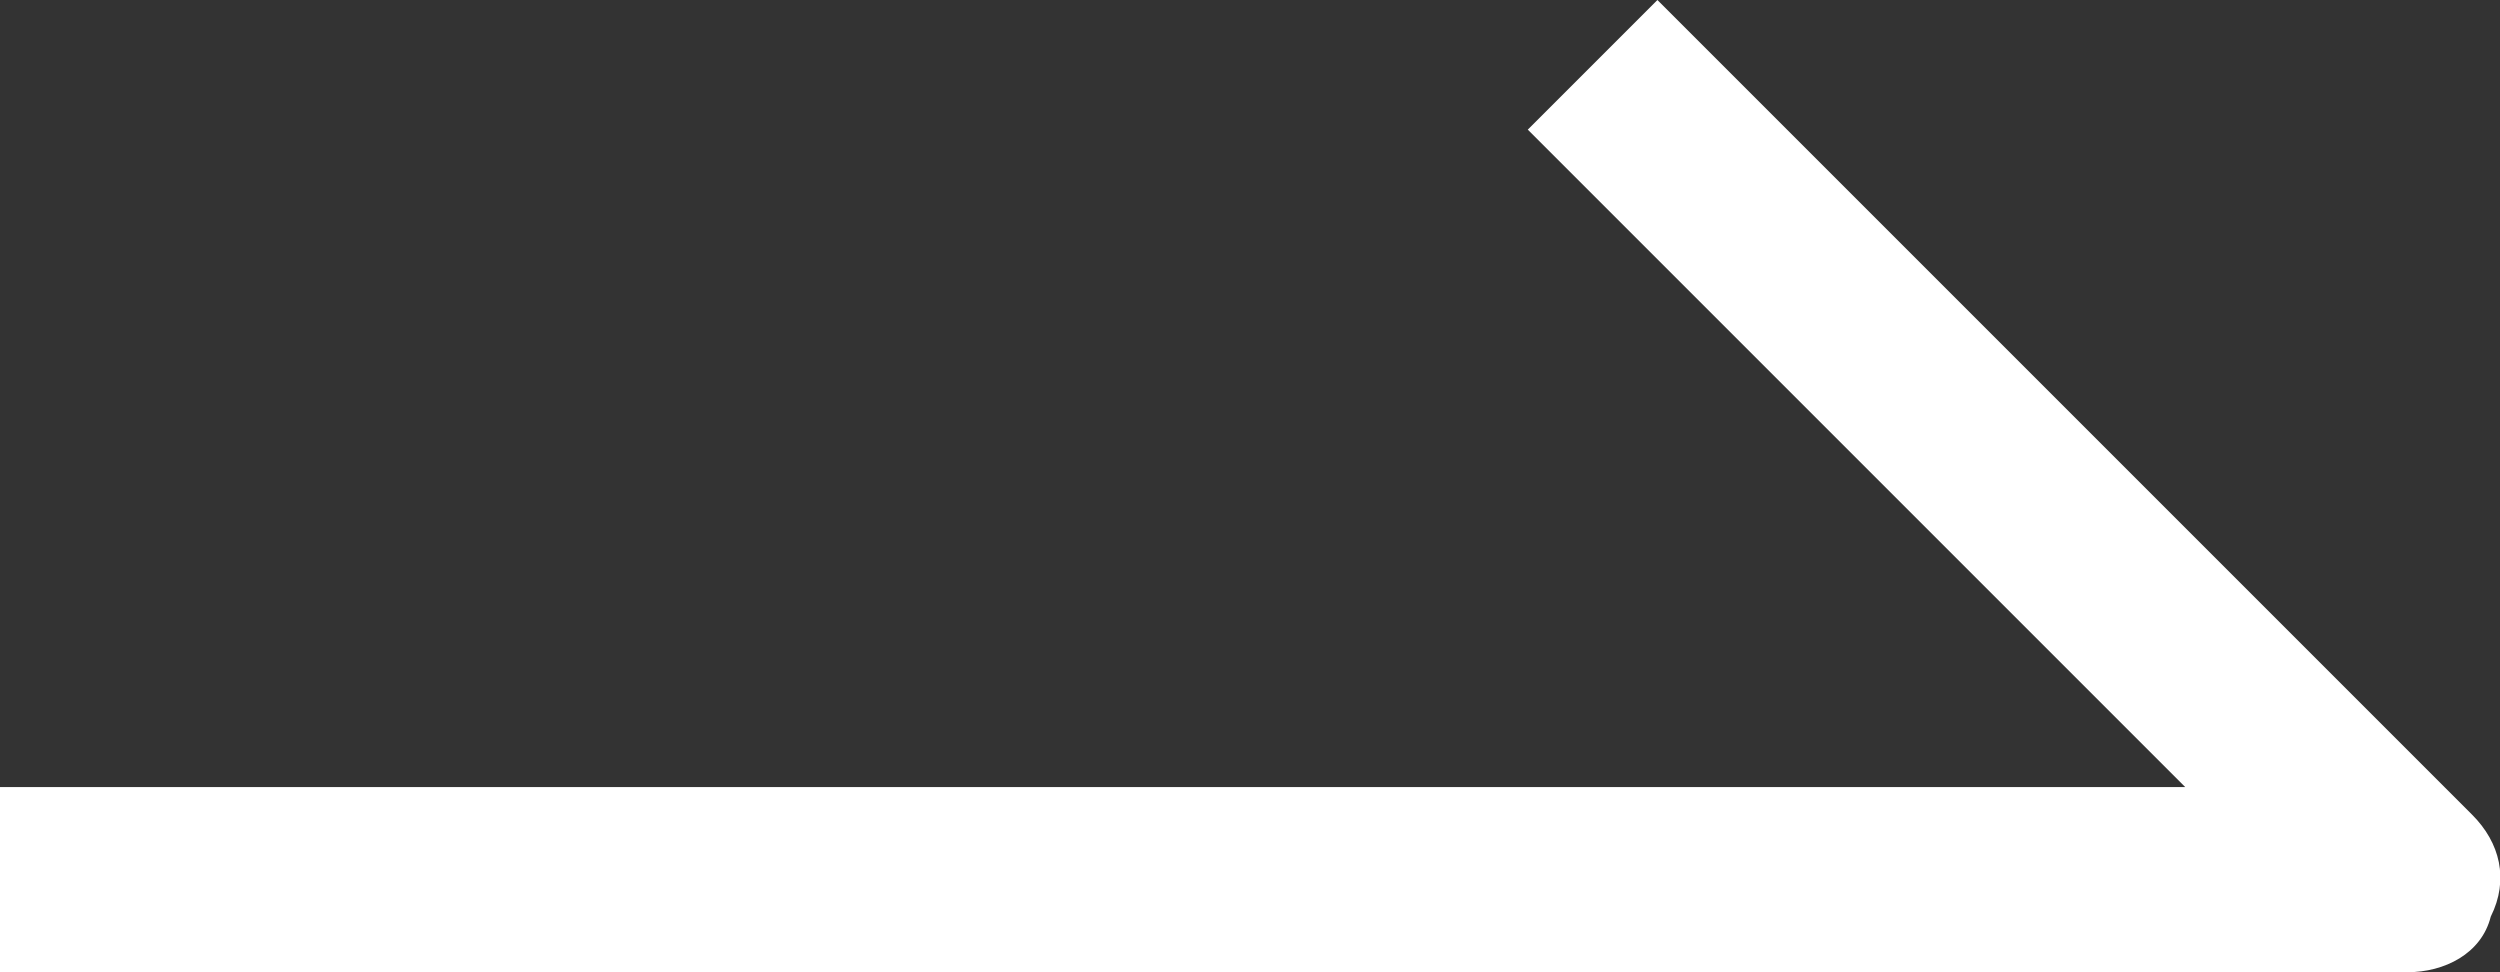
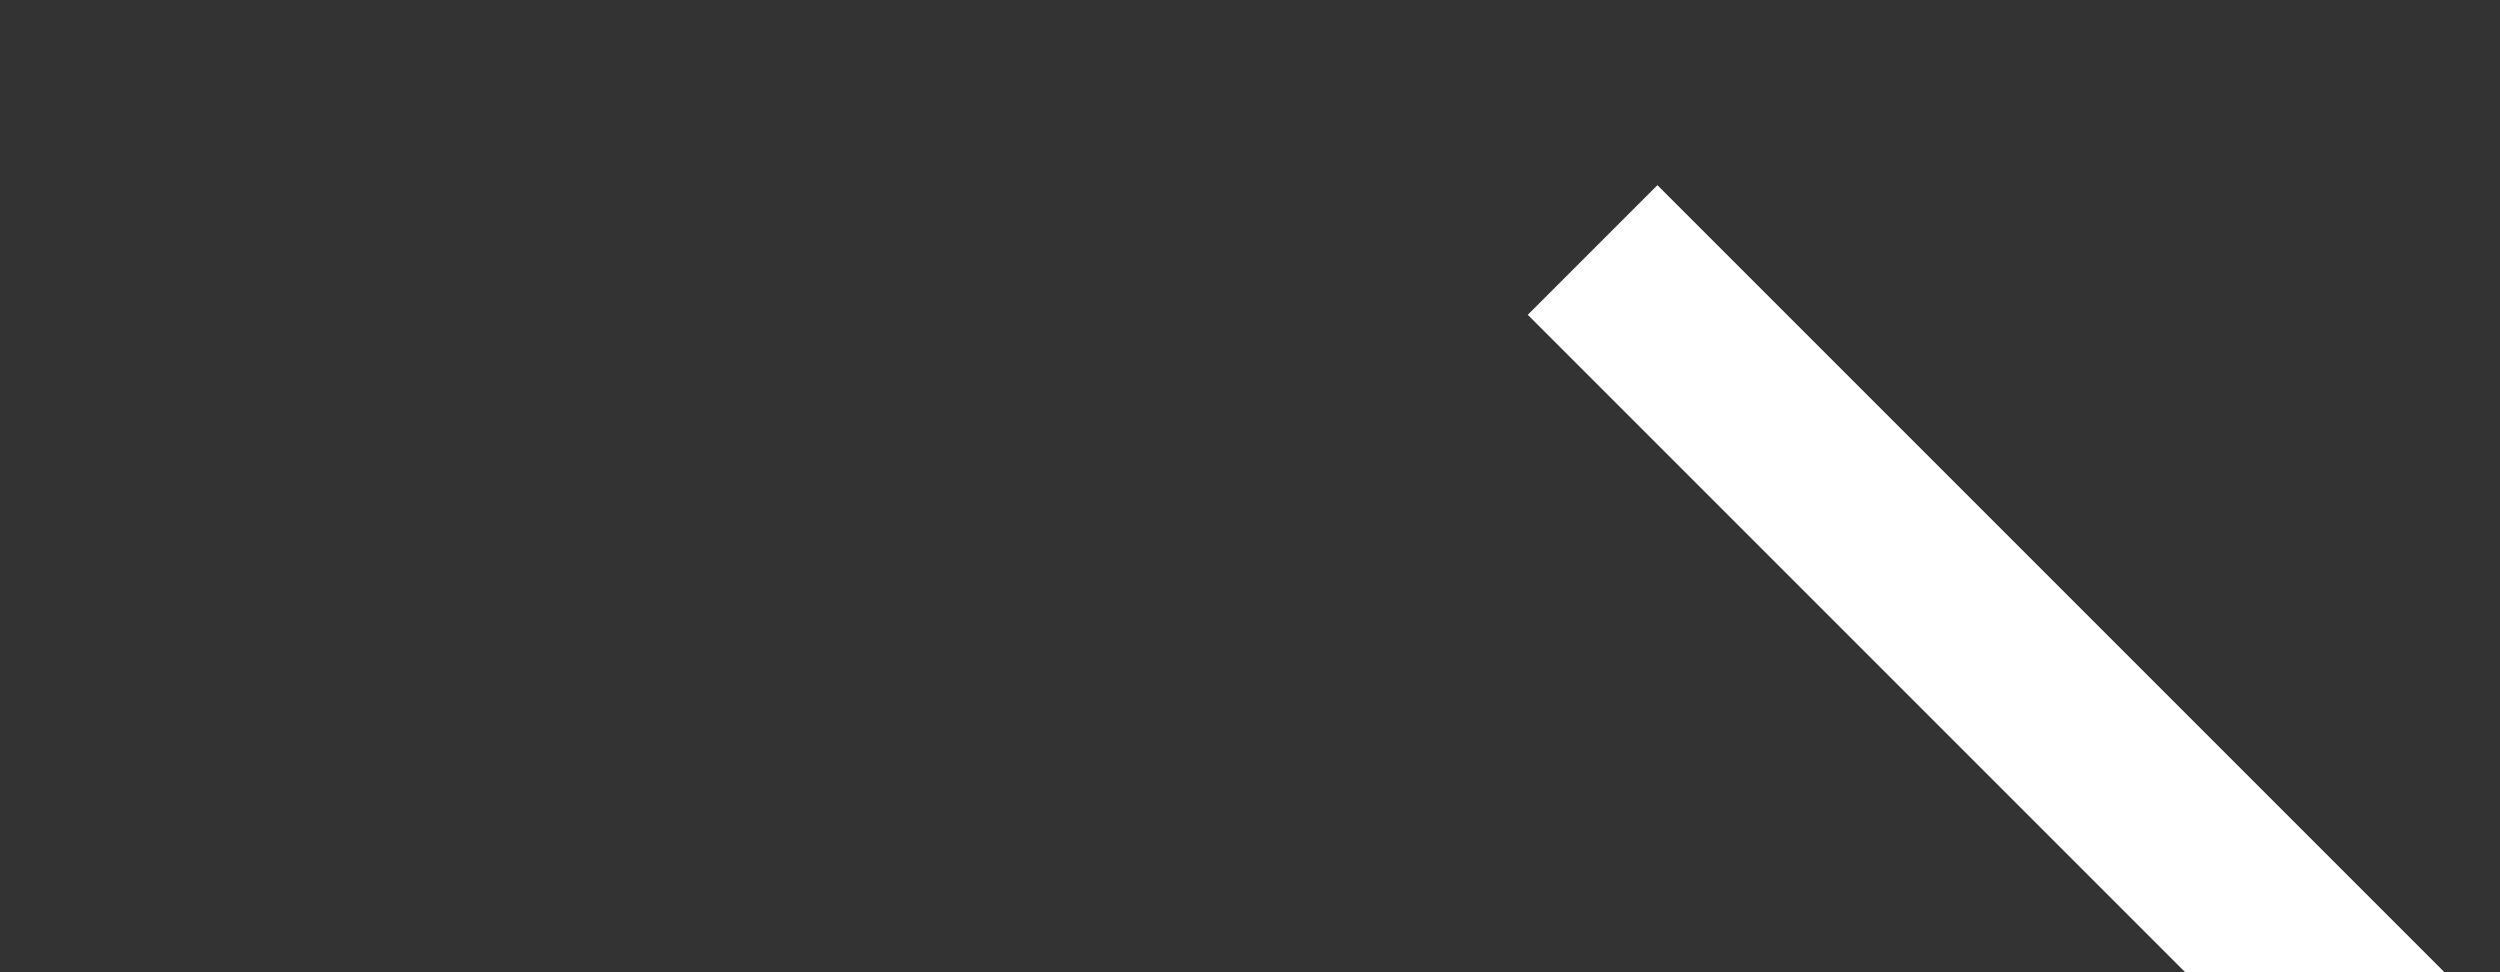
<svg xmlns="http://www.w3.org/2000/svg" enable-background="new 0 0 27 10.5" viewBox="0 0 27 10.5">
  <rect x="0" y="0" width="27" height="10.5" fill="#333333" stroke="none" />
-   <path d="m26 10.5h-26v-2h23.6l-7.1-7.1 1.4-1.4 8.8 8.8c.3.3.4.7.2 1.1-.1.4-.5.6-.9.6z" fill="#fff" />
+   <path d="m26 10.5h-26h23.6l-7.1-7.1 1.4-1.4 8.8 8.8c.3.3.4.7.2 1.1-.1.4-.5.6-.9.6z" fill="#fff" />
</svg>